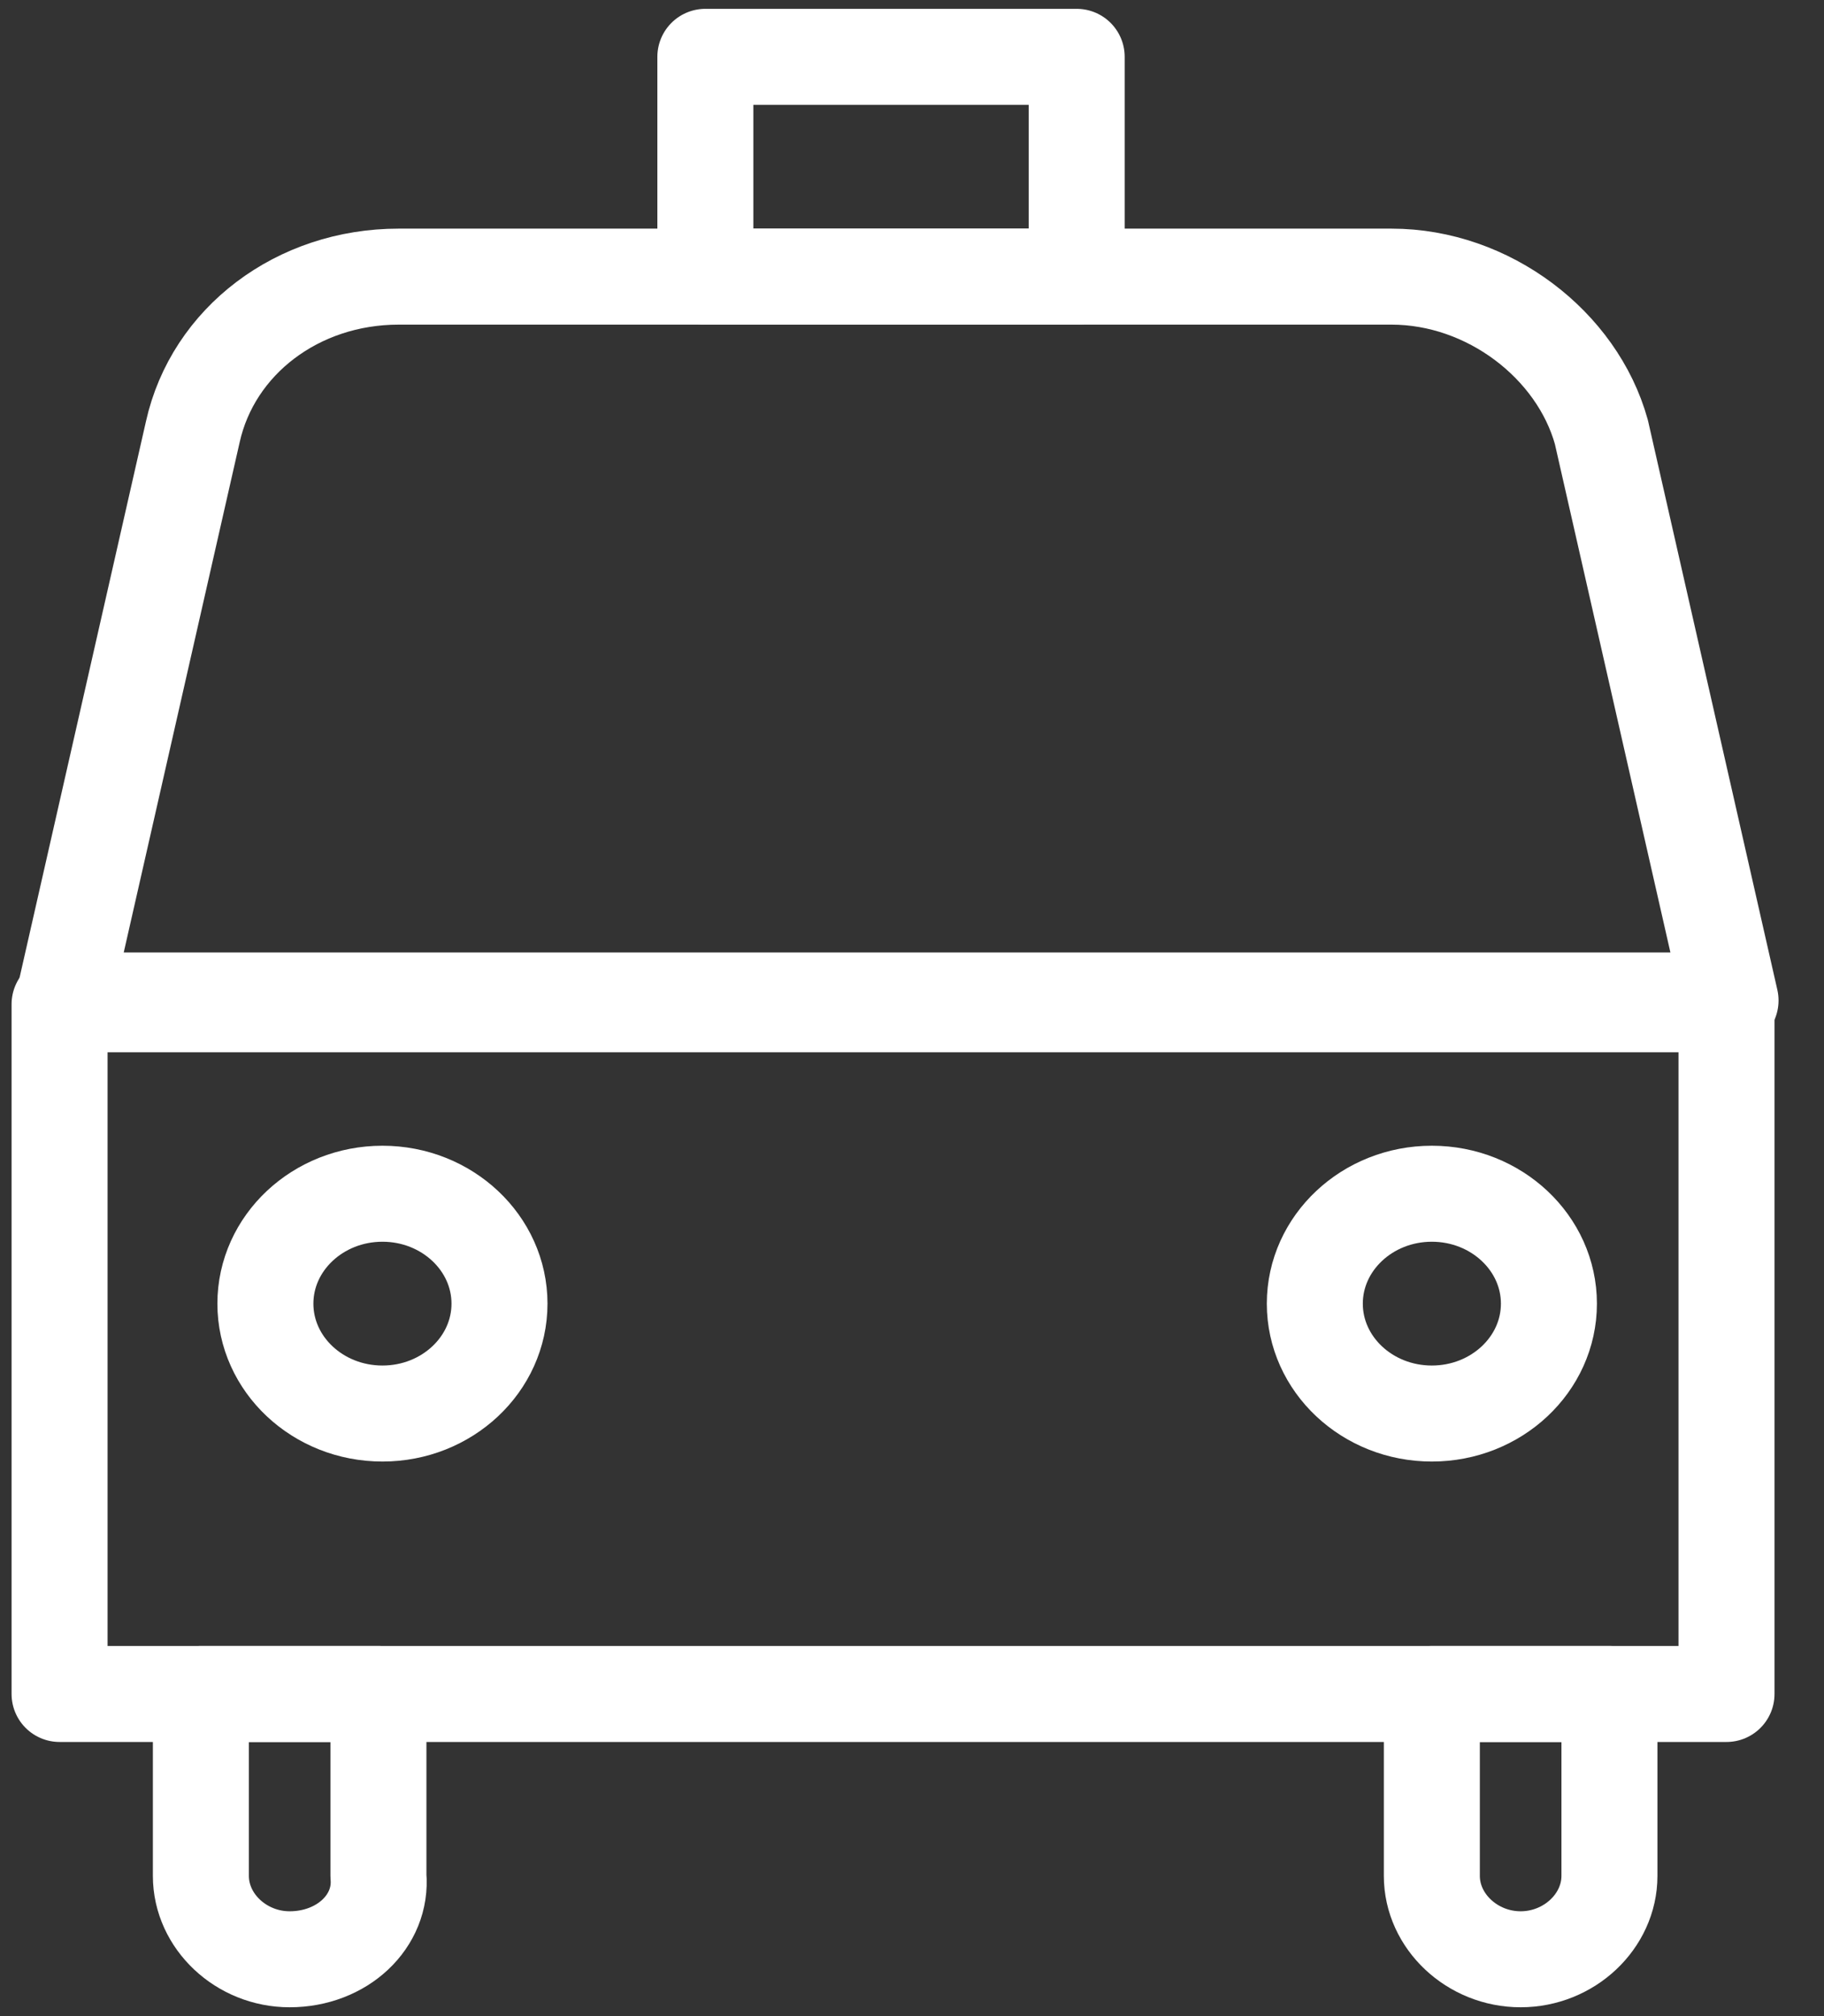
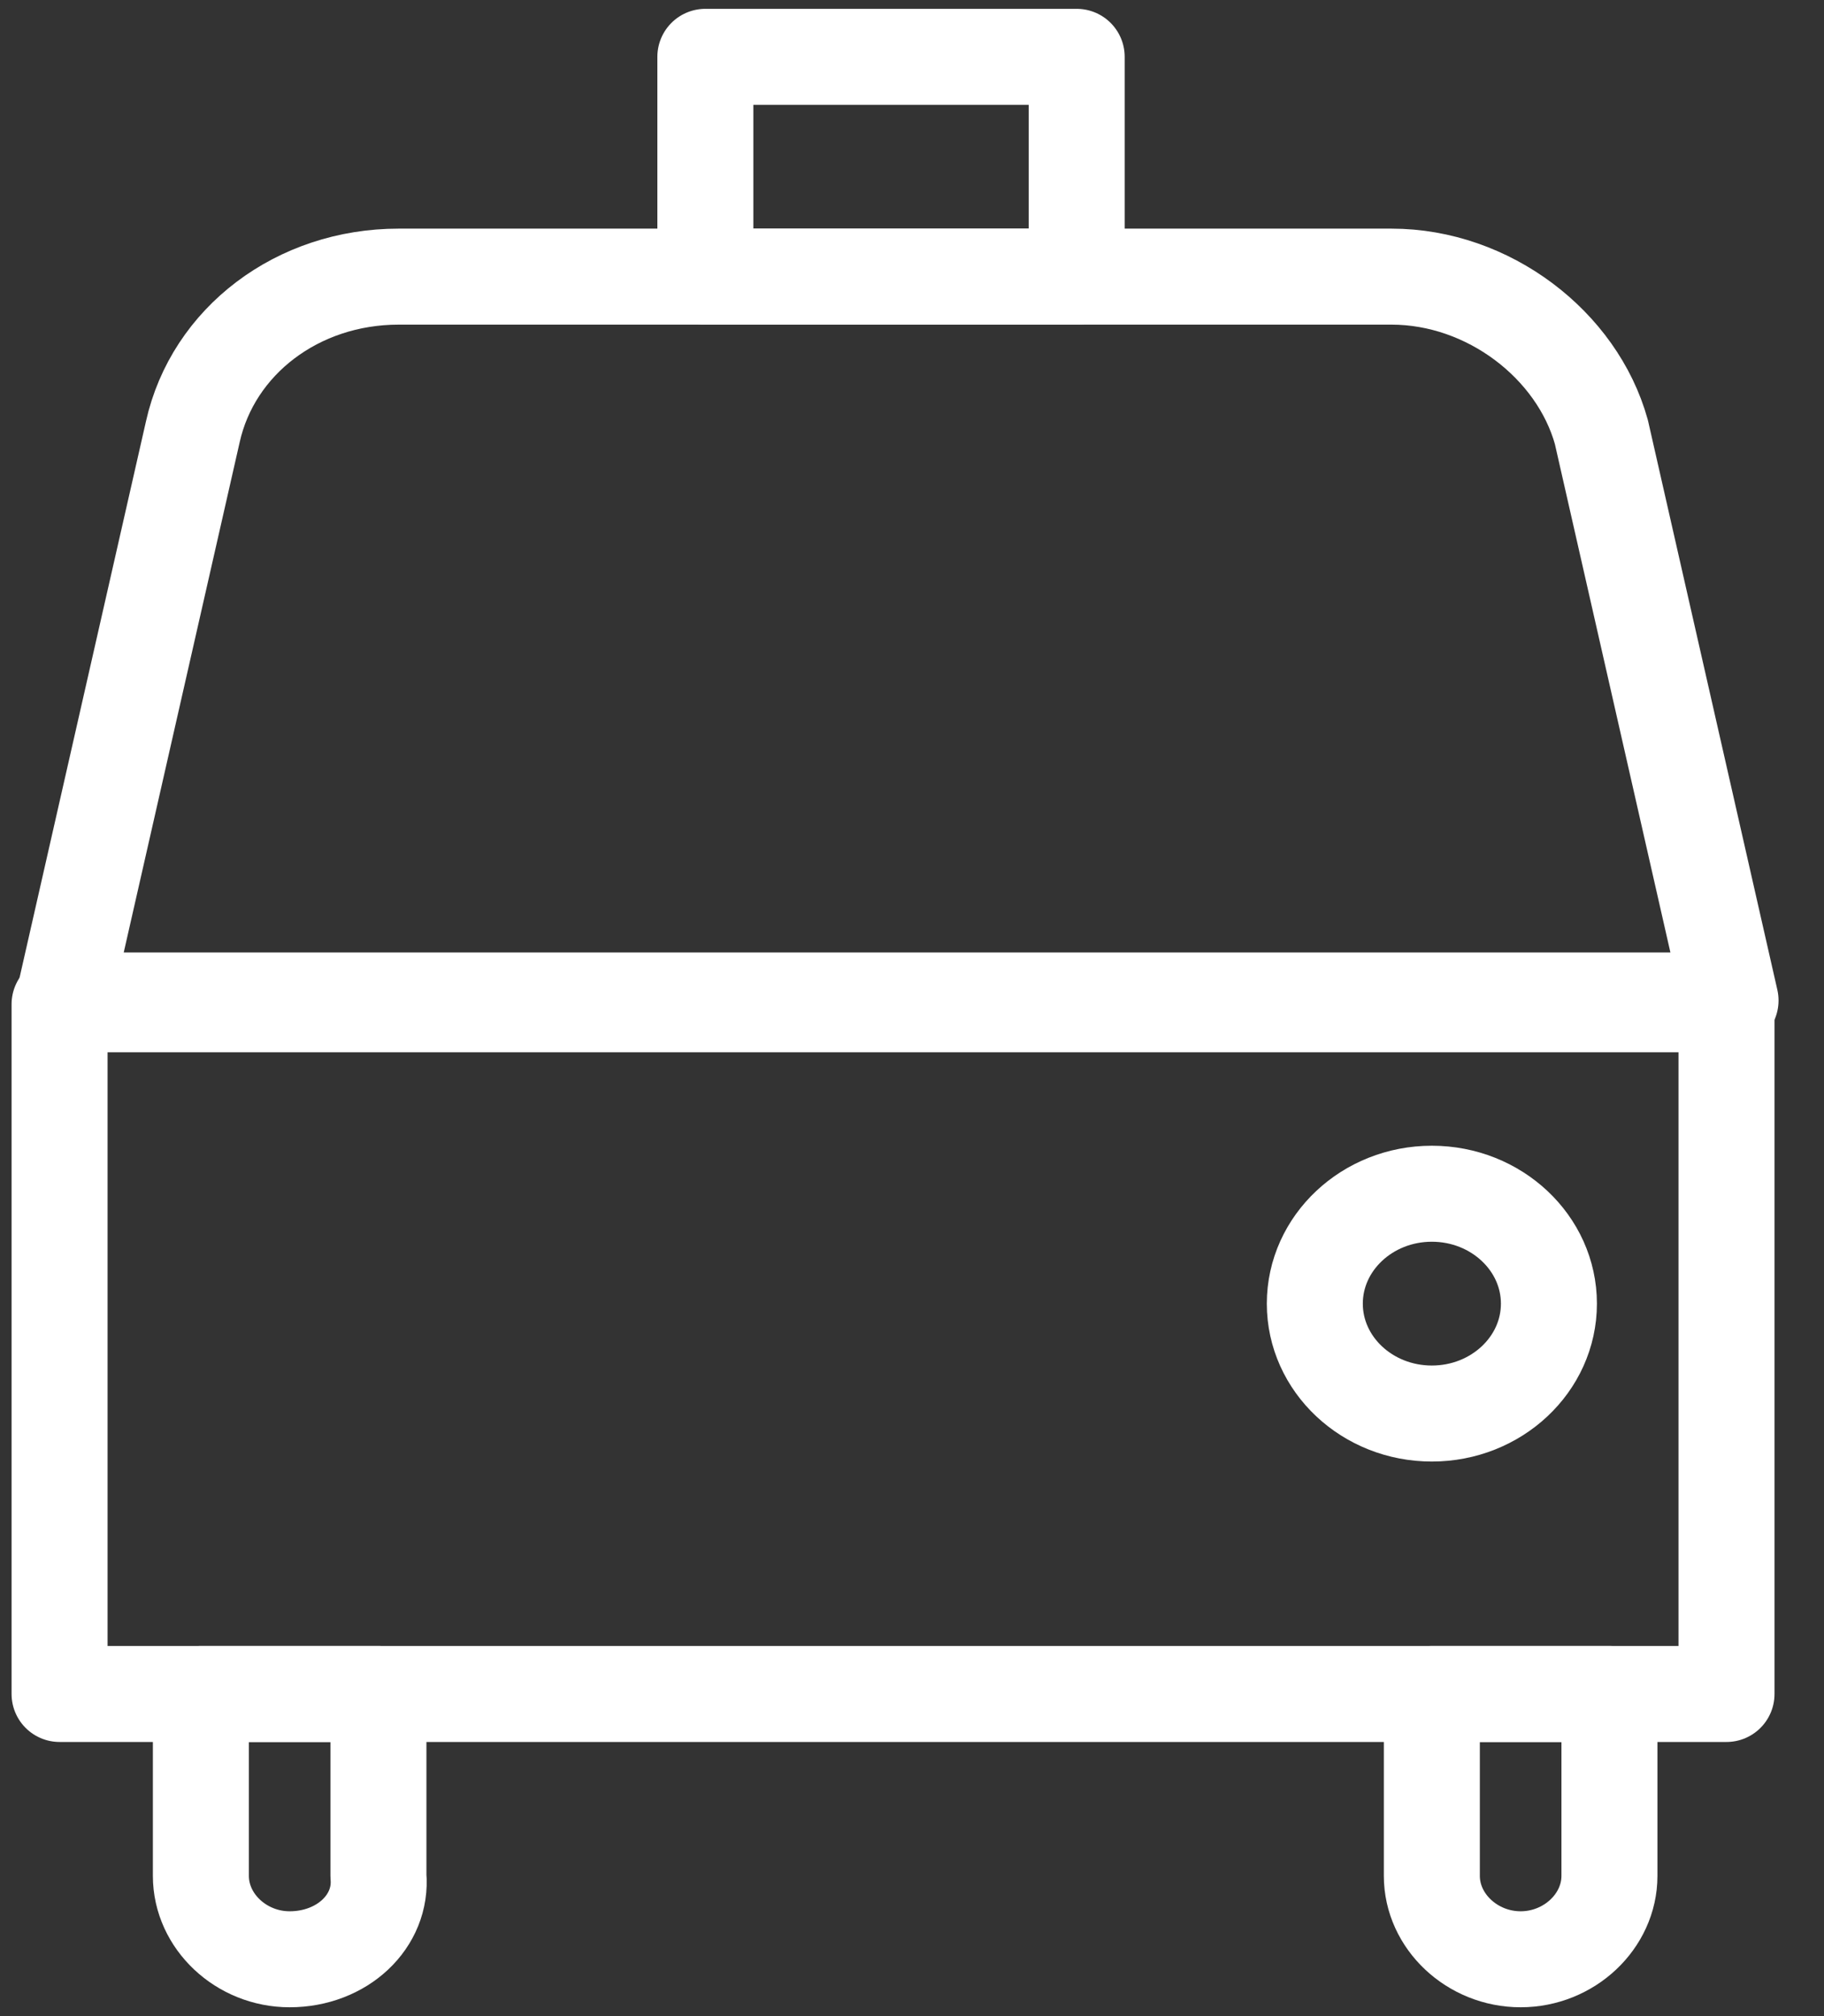
<svg xmlns="http://www.w3.org/2000/svg" width="38" height="42" viewBox="0 0 38 42" fill="none">
  <rect x="0" y="0" width="38" height="42" fill="#333333" stroke="none" />
  <path d="M35.969 20.921H1.241V35.289H35.969V20.921Z" stroke="white" stroke-width="2" stroke-miterlimit="10" stroke-linecap="round" stroke-linejoin="round" />
  <path d="M28.989 5.763H8.304C6.202 5.763 4.436 7.105 4.016 9L1.325 20.842H36.053L33.362 9C32.857 7.184 31.008 5.763 28.989 5.763Z" stroke="white" stroke-width="2" stroke-miterlimit="10" stroke-linecap="round" stroke-linejoin="round" />
  <path d="M22.431 1.184H14.695V5.763H22.431V1.184Z" stroke="white" stroke-width="2" stroke-miterlimit="10" stroke-linecap="round" stroke-linejoin="round" />
-   <path d="M10.406 27.158C10.406 28.421 9.313 29.447 7.968 29.447C6.622 29.447 5.529 28.421 5.529 27.158C5.529 25.895 6.622 24.868 7.968 24.868C9.313 24.868 10.406 25.895 10.406 27.158Z" stroke="white" stroke-width="2" stroke-miterlimit="10" stroke-linecap="round" stroke-linejoin="round" />
  <path d="M32.269 27.158C32.269 28.421 31.175 29.447 29.83 29.447C28.485 29.447 27.392 28.421 27.392 27.158C27.392 25.895 28.485 24.868 29.83 24.868C31.175 24.868 32.269 25.895 32.269 27.158Z" stroke="white" stroke-width="2" stroke-miterlimit="10" stroke-linecap="round" stroke-linejoin="round" />
  <path d="M6.034 40.816C5.025 40.816 4.185 40.026 4.185 39.079V35.289H7.884V39.079C7.968 40.026 7.128 40.816 6.034 40.816Z" stroke="white" stroke-width="2" stroke-miterlimit="10" stroke-linecap="round" stroke-linejoin="round" />
  <path d="M31.68 40.816C30.671 40.816 29.83 40.026 29.83 39.079V35.289H33.53V39.079C33.53 40.026 32.689 40.816 31.68 40.816Z" stroke="white" stroke-width="2" stroke-miterlimit="10" stroke-linecap="round" stroke-linejoin="round" />
</svg>